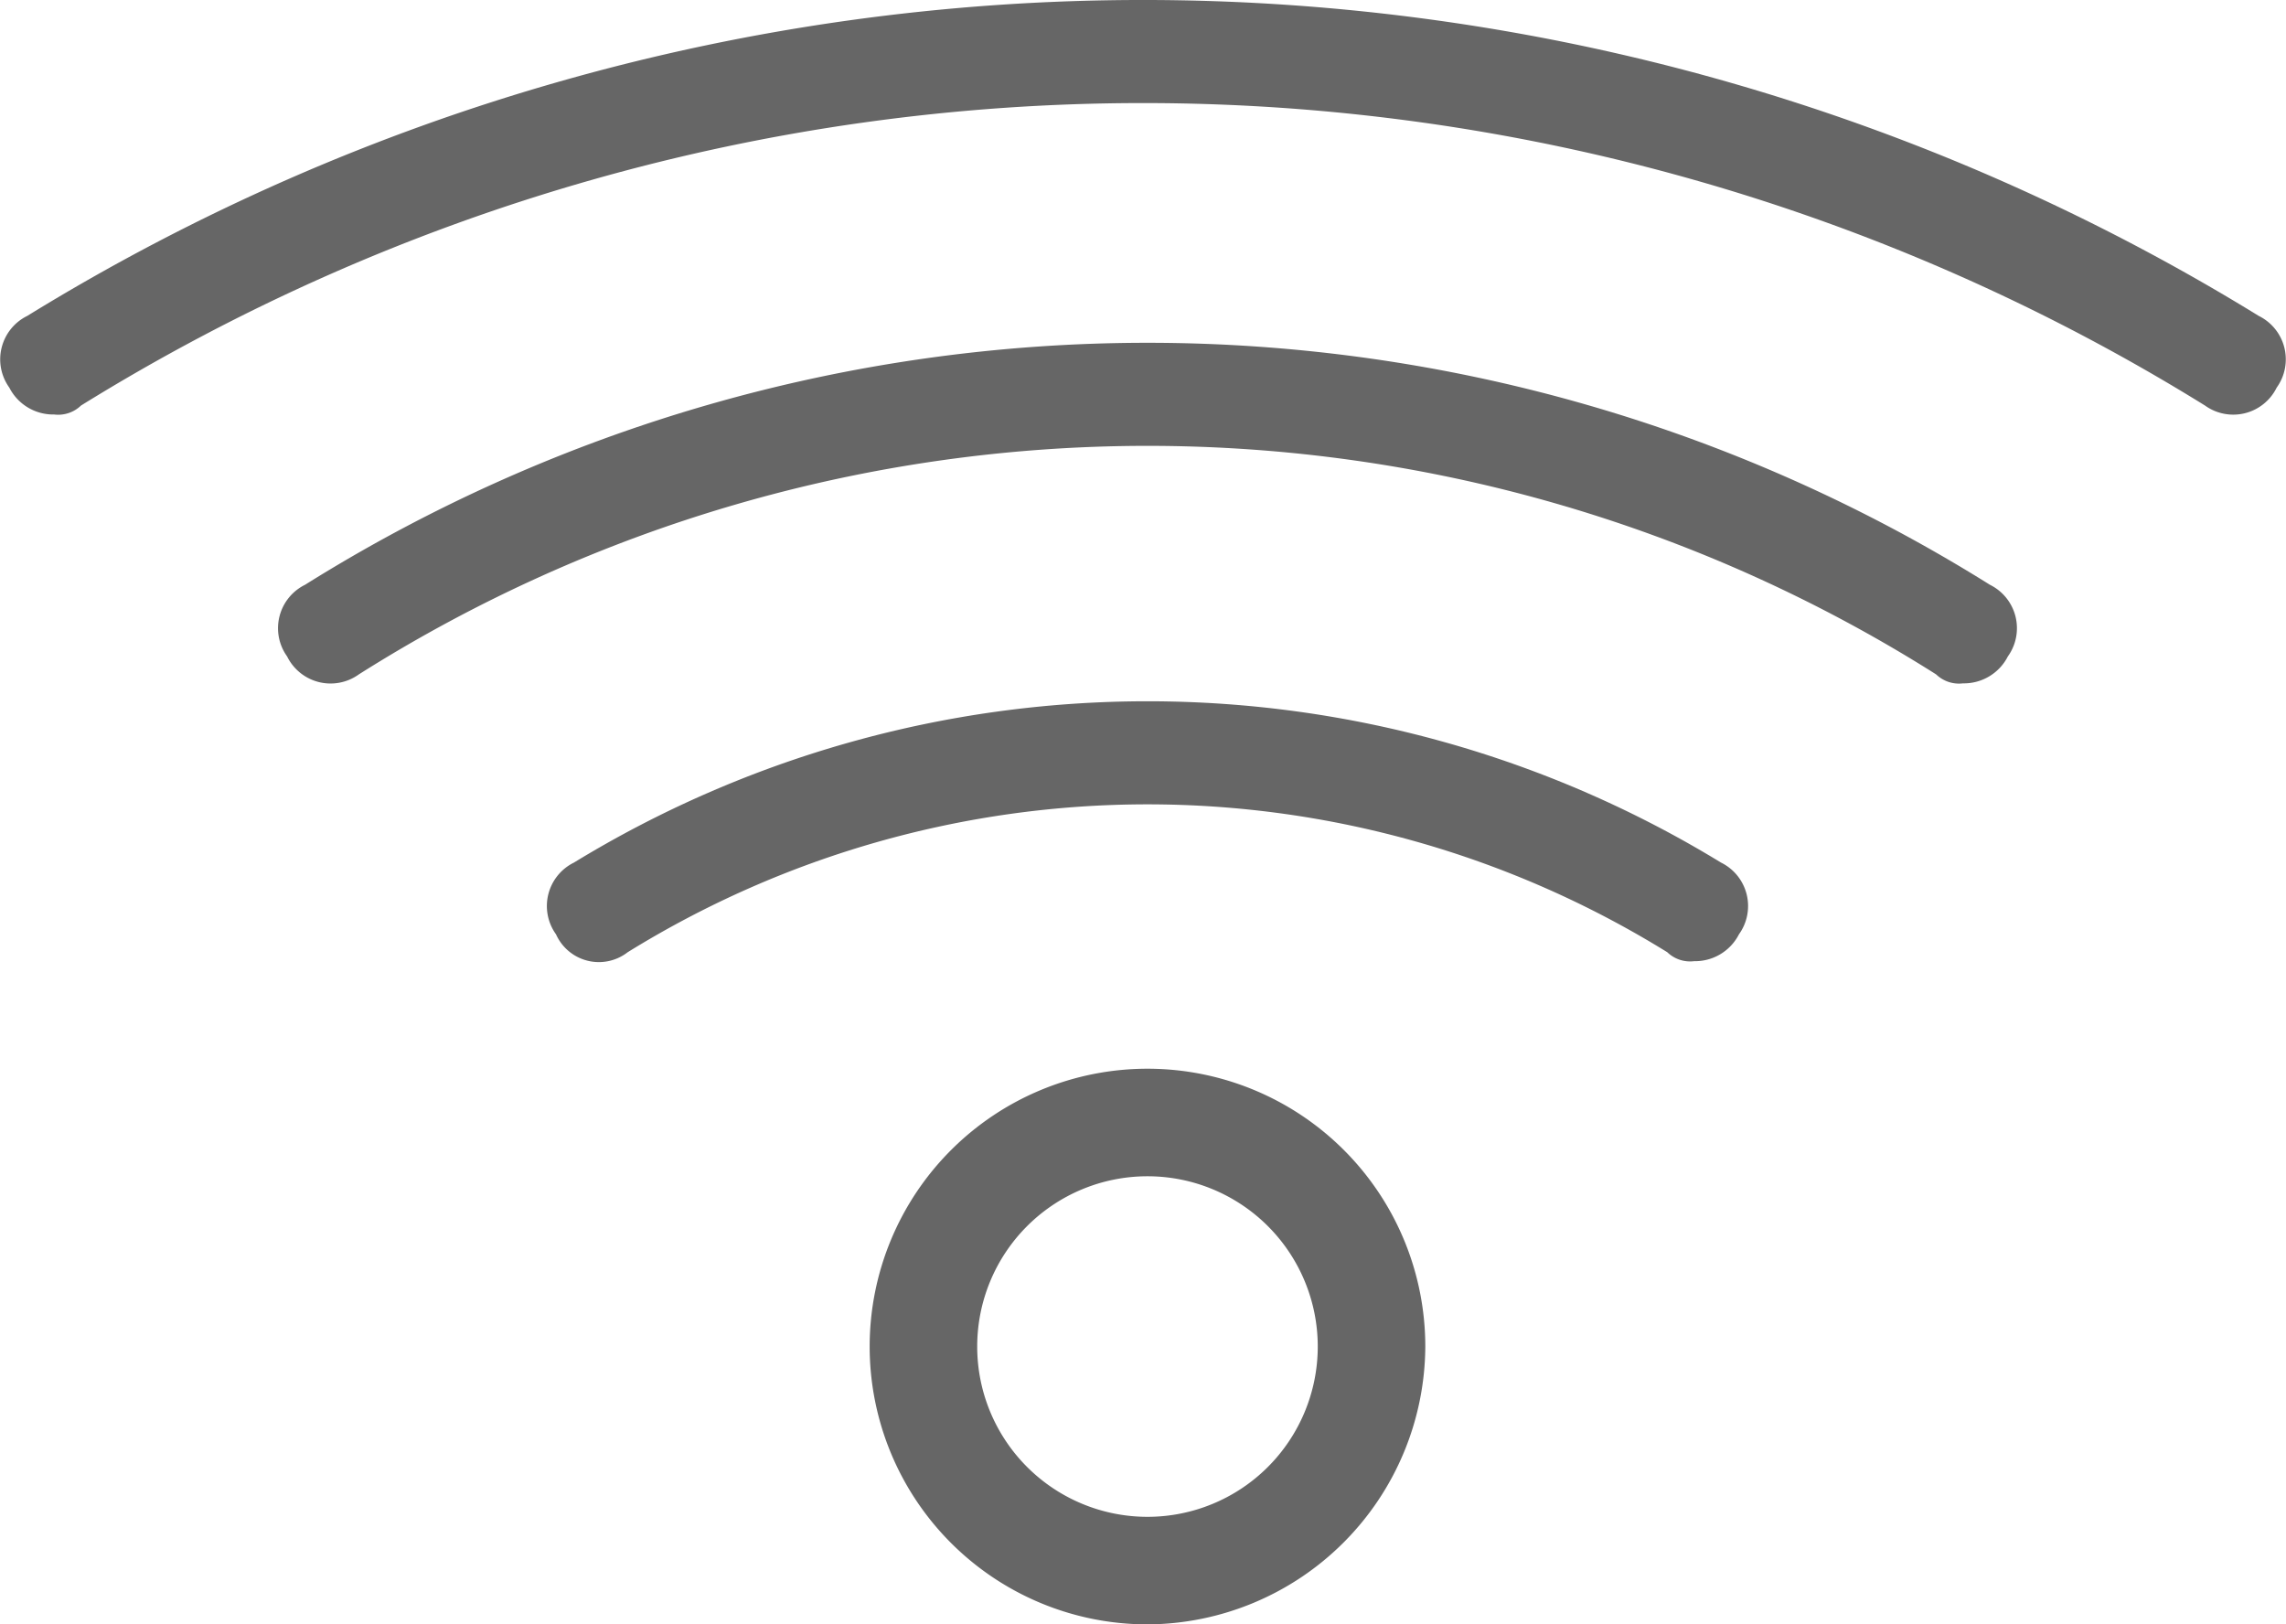
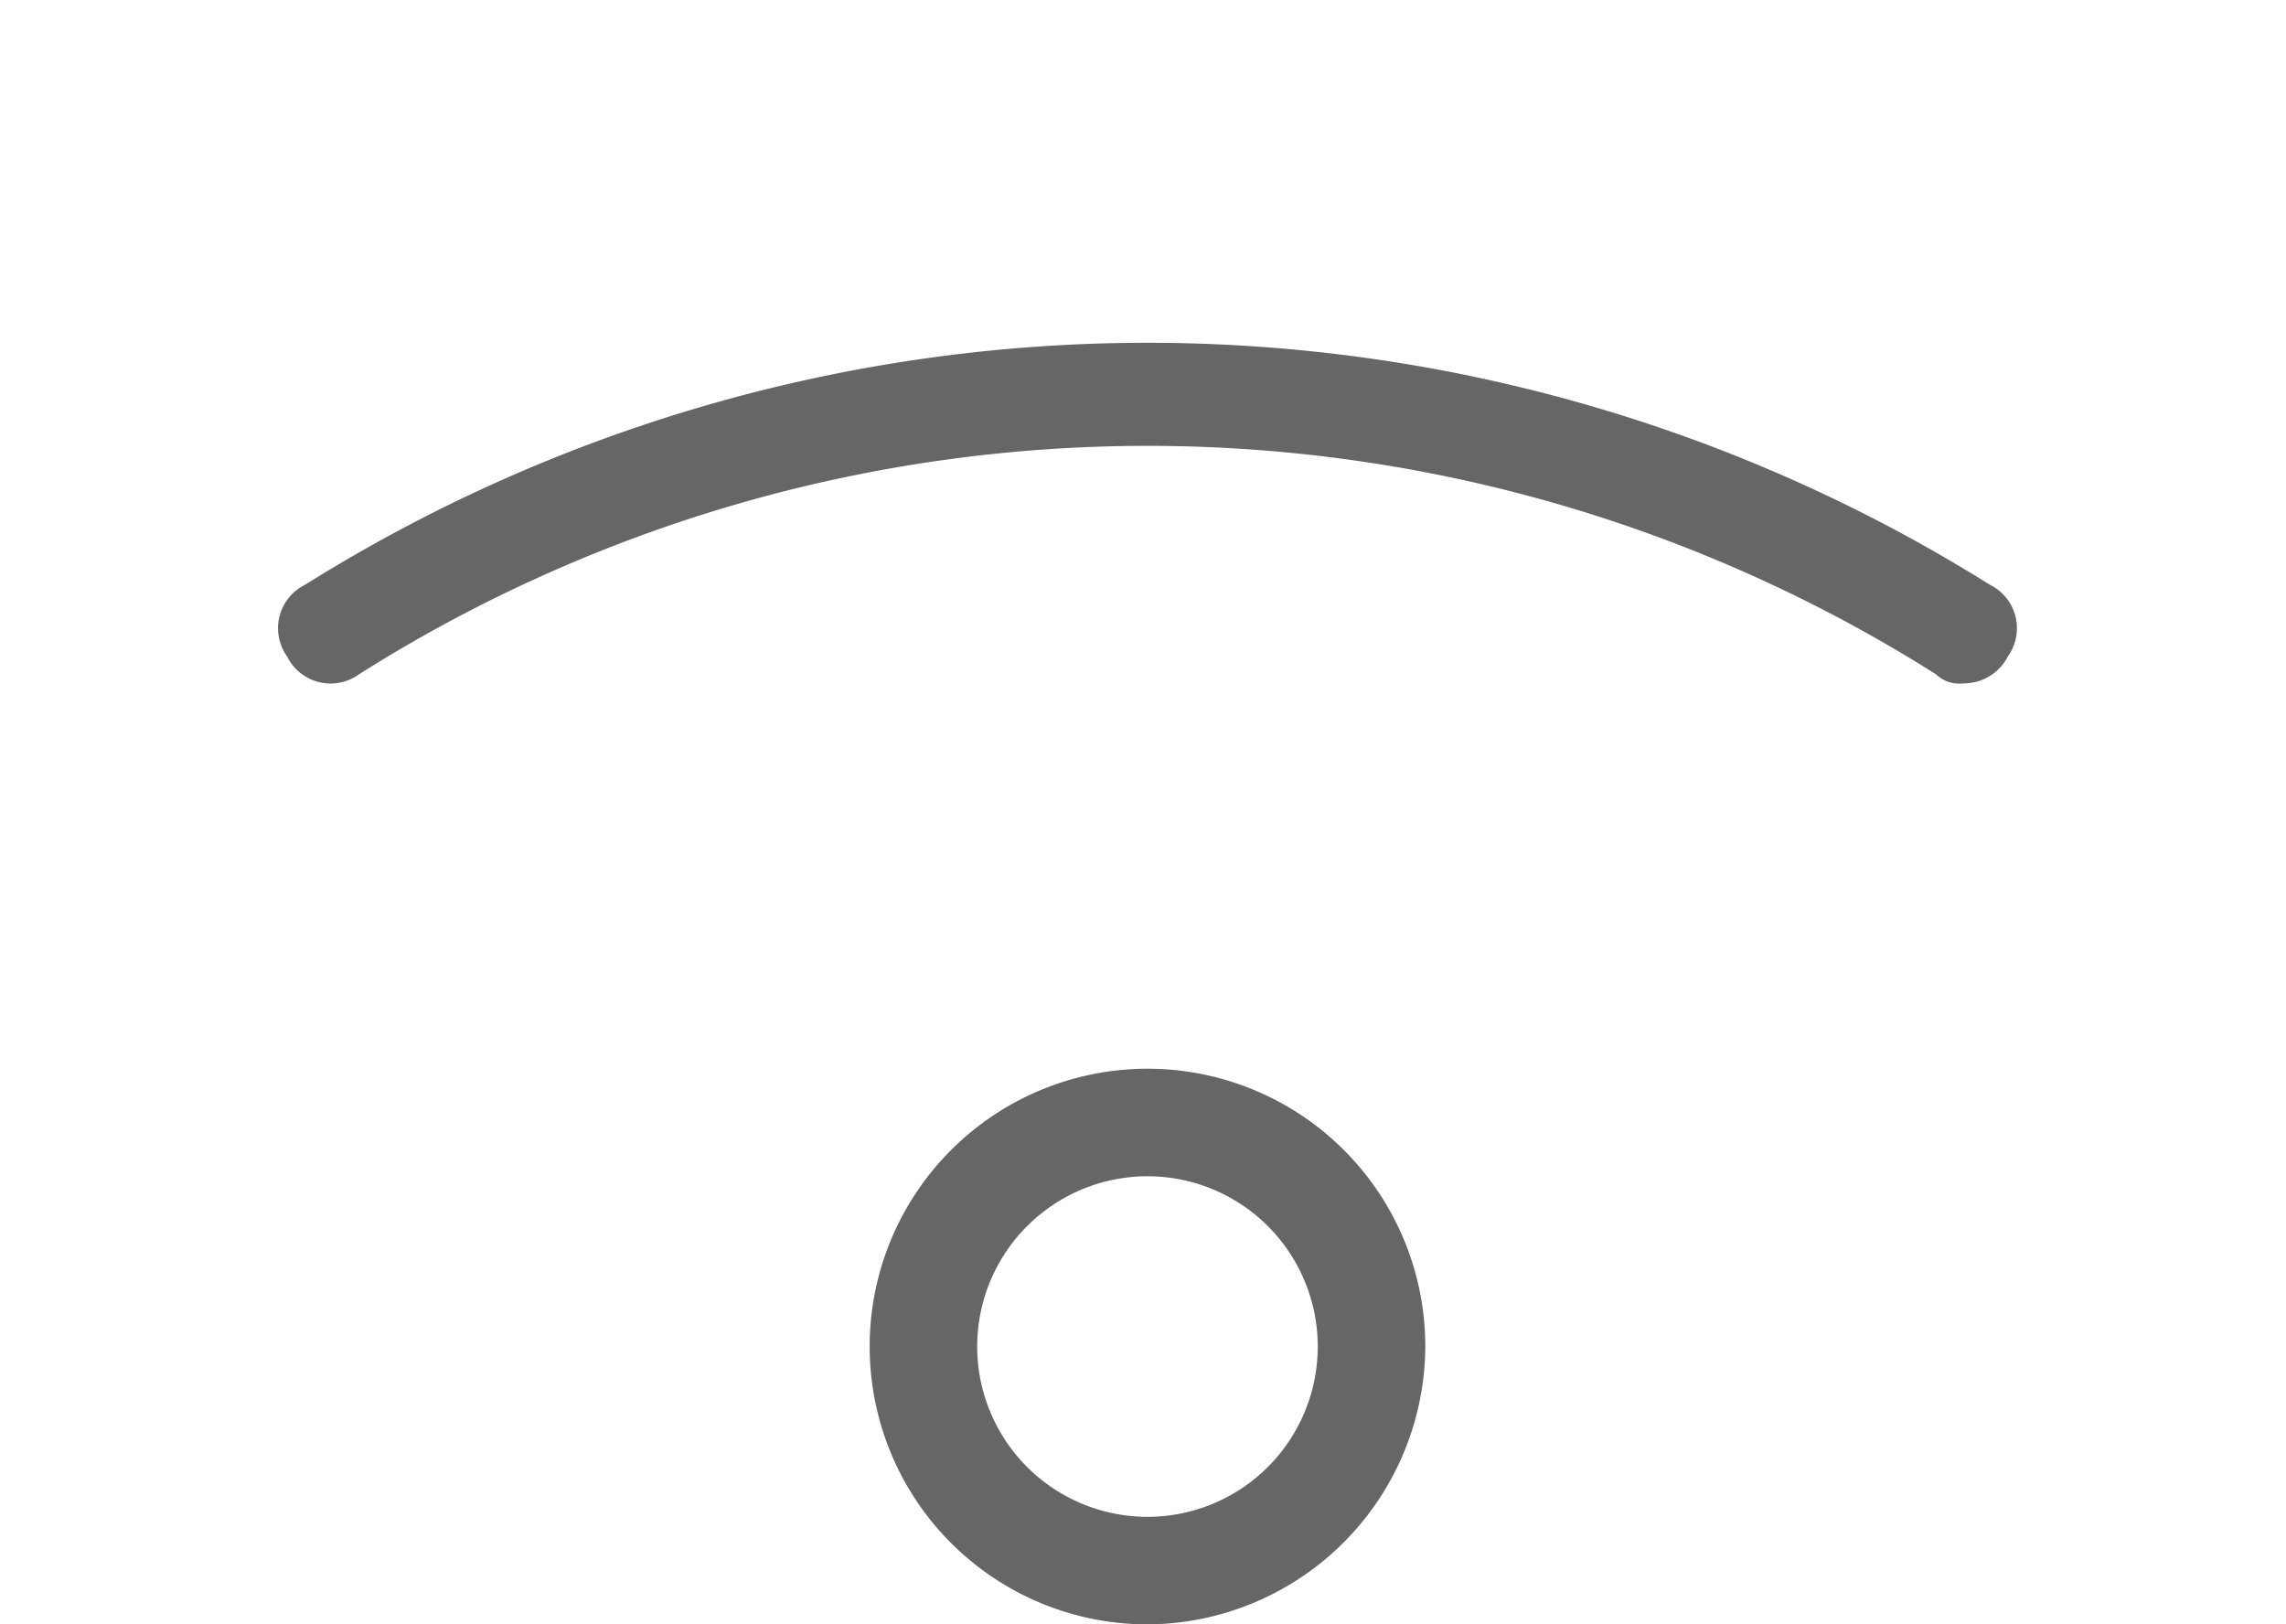
<svg xmlns="http://www.w3.org/2000/svg" viewBox="0 0 25.508 18.125">
  <title>Wi-Fi</title>
  <defs>
    <style>.a{fill:#666;}</style>
  </defs>
  <g transform="translate(0.004 -0.075)">
-     <path class="a" d="M18.9,10.8a.367.367,0,0,1-.3-.1A11.019,11.019,0,0,0,7,10.7a.524.524,0,0,1-.8-.2.54.54,0,0,1,.2-.8,12.277,12.277,0,0,1,12.8,0,.54.54,0,0,1,.2.8A.55.55,0,0,1,18.9,10.8Z" />
    <path class="a" d="M21.9,7.7a.367.367,0,0,1-.3-.1A16.459,16.459,0,0,0,4,7.6a.54.54,0,0,1-.8-.2.54.54,0,0,1,.2-.8,17.713,17.713,0,0,1,18.8,0,.54.54,0,0,1,.2.8A.55.55,0,0,1,21.9,7.7Z" />
-     <path class="a" d="M.6,4.7a.55.55,0,0,1-.5-.3.54.54,0,0,1,.2-.8,23.748,23.748,0,0,1,24.9,0,.54.54,0,0,1,.2.8.54.54,0,0,1-.8.2A22.491,22.491,0,0,0,.9,4.6.367.367,0,0,1,.6,4.7Z" />
    <path class="a" d="M12.8,18.2a3.1,3.1,0,1,1,3.1-3.1A3.116,3.116,0,0,1,12.8,18.2Zm0-5a1.9,1.9,0,0,0,0,3.8,1.9,1.9,0,0,0,0-3.8Z" />
  </g>
</svg>